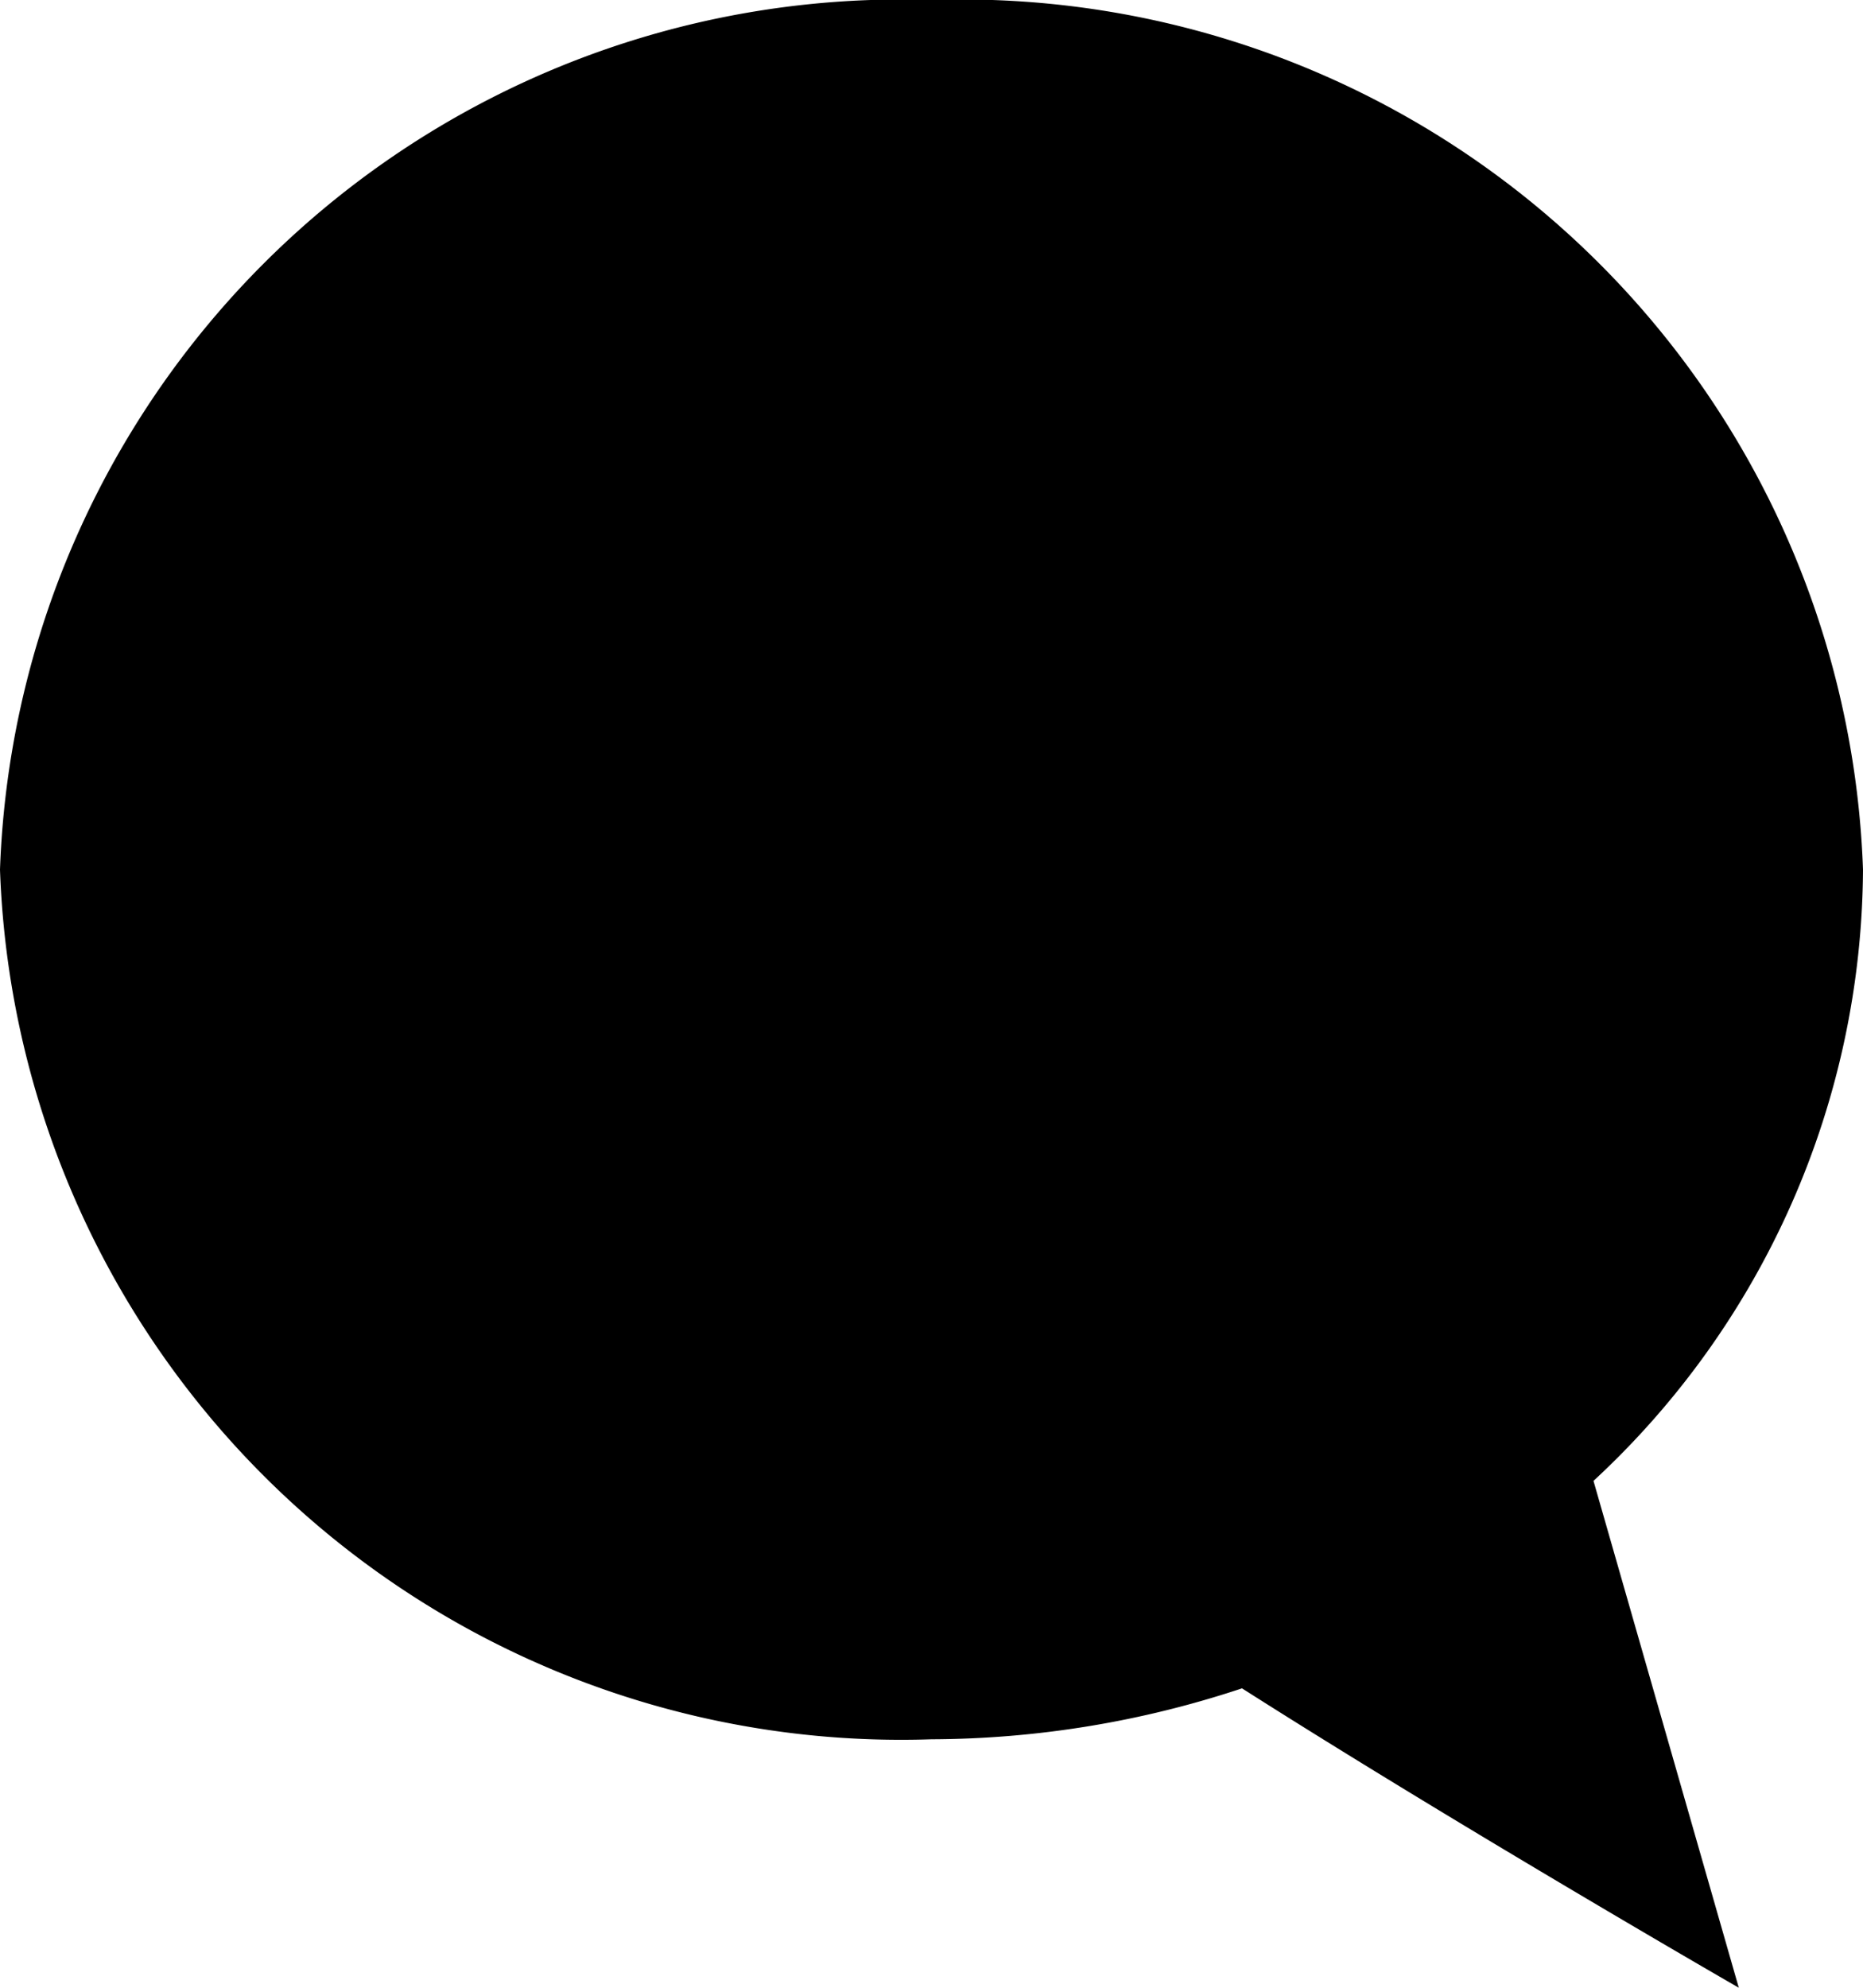
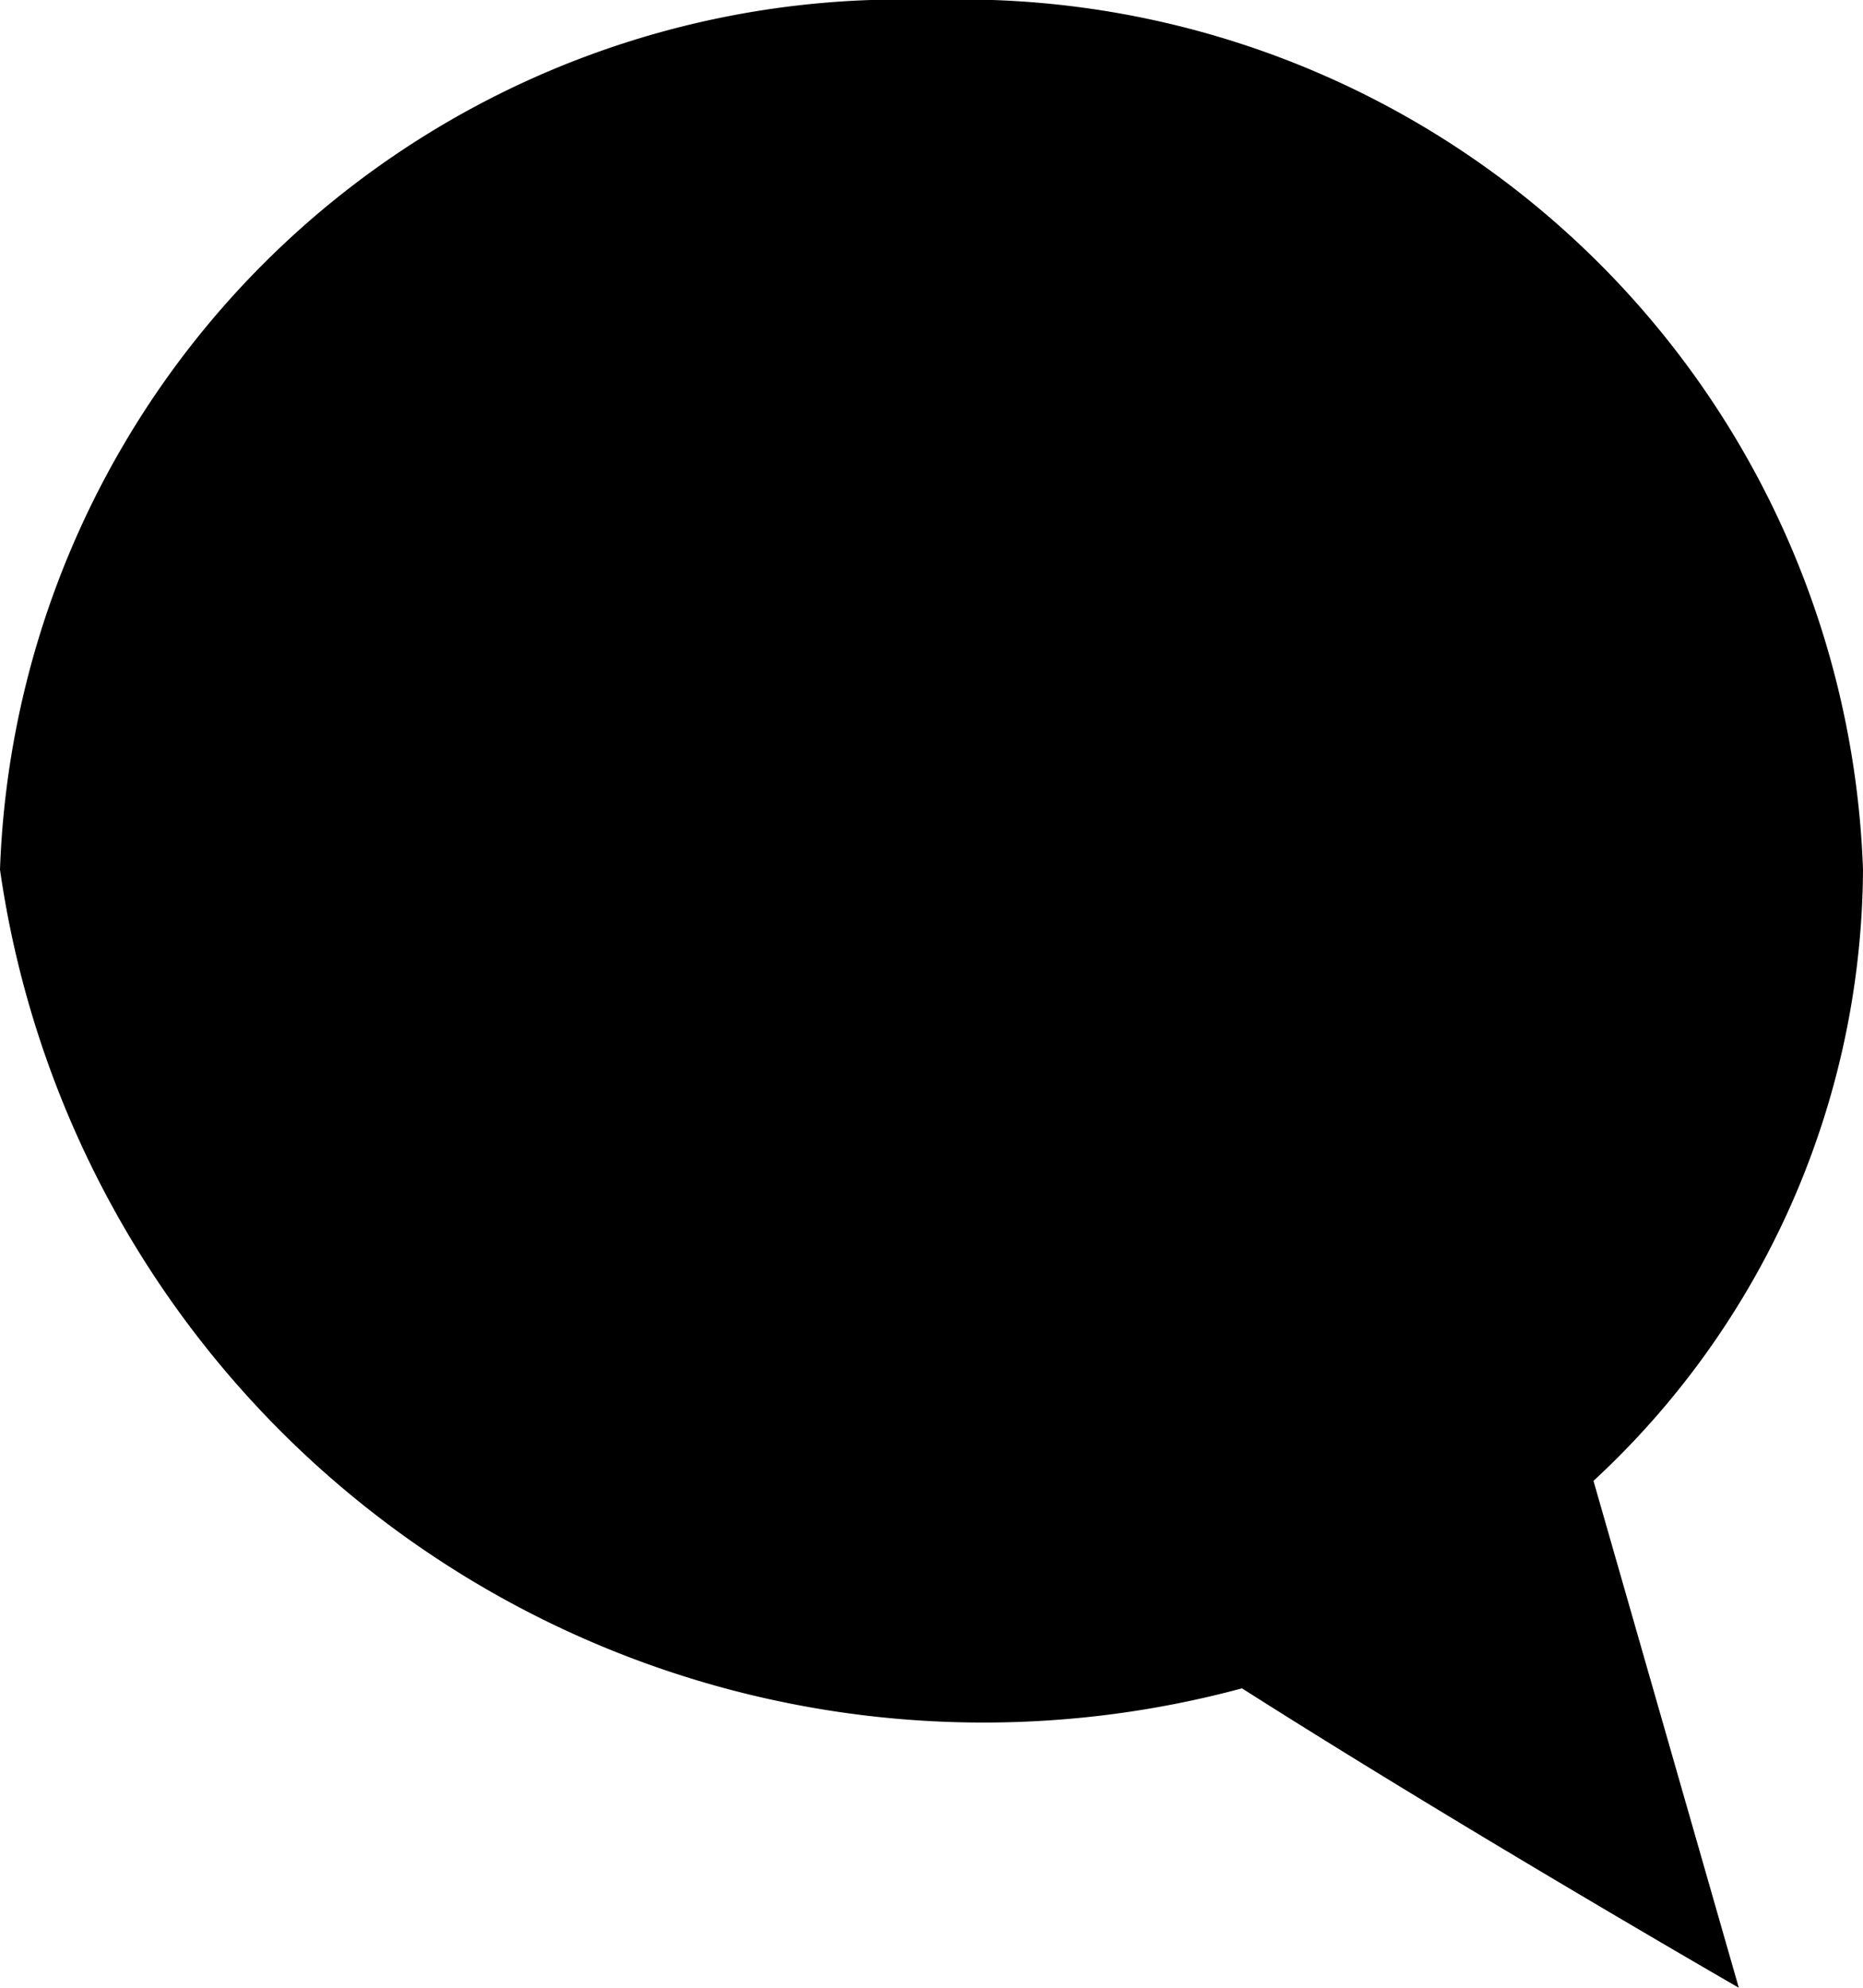
<svg xmlns="http://www.w3.org/2000/svg" id="_160501_2_u30B7_u30E3_u30EC_u30CB_u30FC_slice.fw-_u30DA_u30FC_u30B8_201" data-name="160501_2%u30B7%u30E3%u30EC%u30CB%u30FC_slice.fw-%u30DA%u30FC%u30B8%201" width="15" height="16" viewBox="0 0 15 16">
  <title>ico_line</title>
-   <path d="M12.83,11.92A6.75,6.75,0,0,0,15,7,7.26,7.26,0,0,0,7.5,0,7.26,7.26,0,0,0,0,7a7.26,7.26,0,0,0,7.5,7A8,8,0,0,0,10,13.59C11.76,14.71,14,16,14,16Z" />
+   <path d="M12.83,11.92A6.75,6.75,0,0,0,15,7,7.26,7.26,0,0,0,7.5,0,7.26,7.26,0,0,0,0,7A8,8,0,0,0,10,13.59C11.76,14.71,14,16,14,16Z" />
</svg>